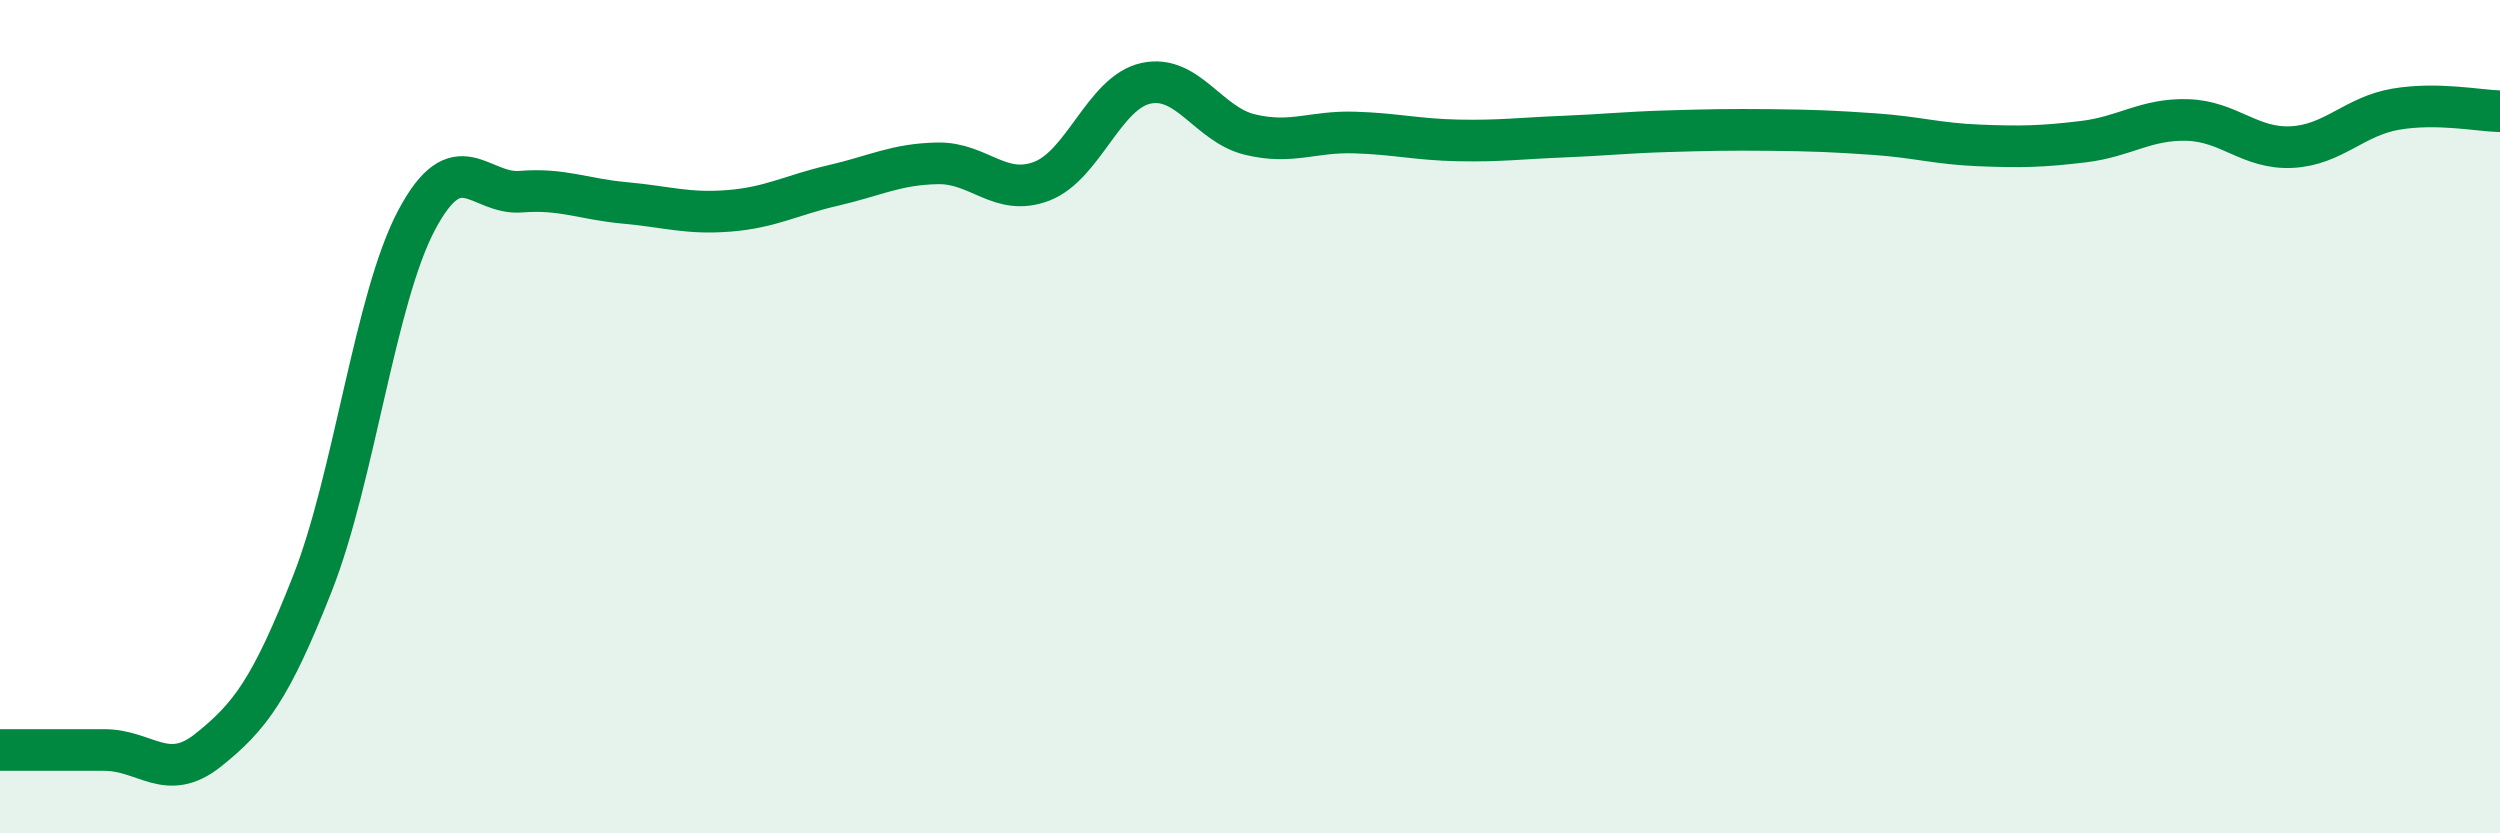
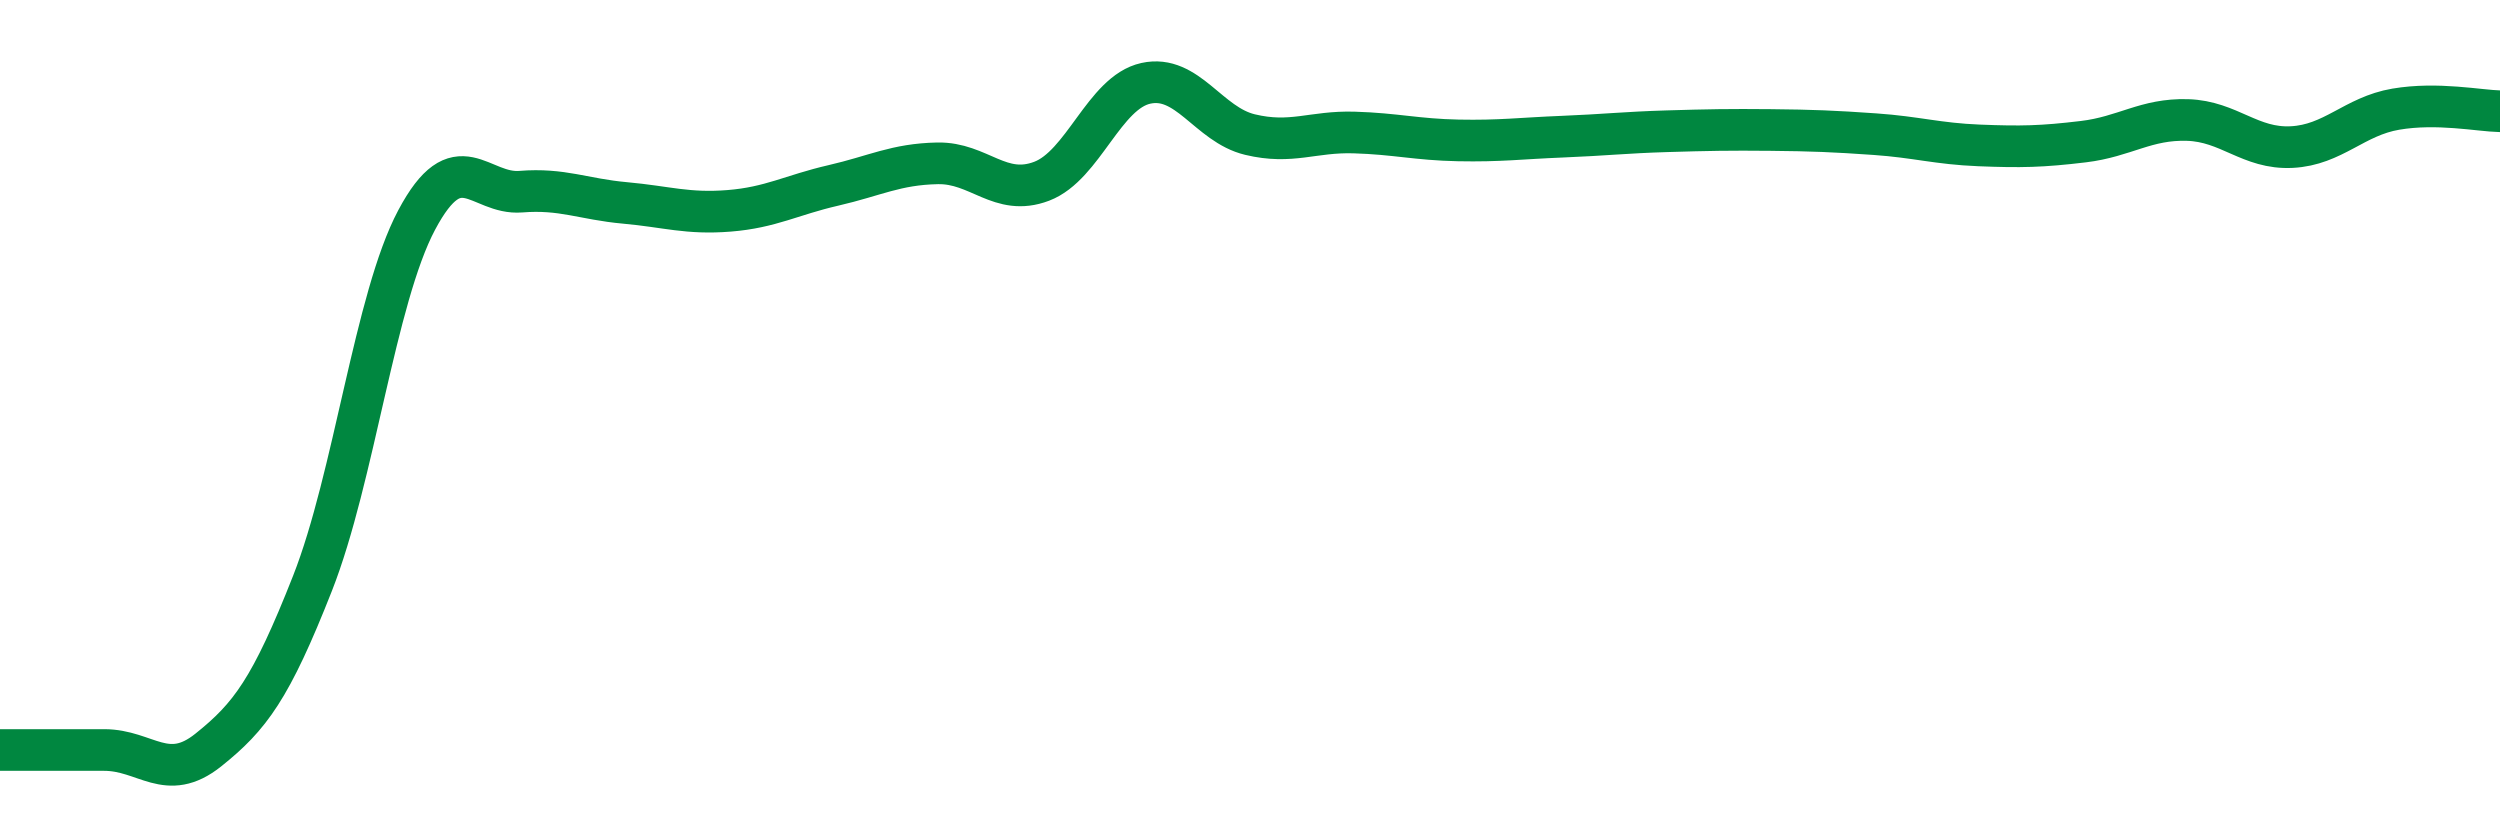
<svg xmlns="http://www.w3.org/2000/svg" width="60" height="20" viewBox="0 0 60 20">
-   <path d="M 0,18 C 0.5,18 1.5,18 2.5,18 C 3.5,18 4,18.8 5,18 C 6,17.2 6.5,16.54 7.5,14 C 8.5,11.46 9,7.16 10,5.28 C 11,3.4 11.5,4.68 12.5,4.6 C 13.5,4.52 14,4.78 15,4.87 C 16,4.96 16.5,5.14 17.5,5.06 C 18.5,4.98 19,4.68 20,4.45 C 21,4.22 21.5,3.94 22.5,3.92 C 23.5,3.9 24,4.73 25,4.35 C 26,3.97 26.5,2.22 27.5,2 C 28.5,1.78 29,2.99 30,3.23 C 31,3.47 31.5,3.15 32.5,3.18 C 33.5,3.21 34,3.35 35,3.37 C 36,3.39 36.5,3.32 37.5,3.28 C 38.5,3.24 39,3.18 40,3.15 C 41,3.12 41.5,3.11 42.5,3.12 C 43.5,3.13 44,3.15 45,3.22 C 46,3.29 46.5,3.45 47.5,3.49 C 48.5,3.53 49,3.52 50,3.4 C 51,3.28 51.5,2.85 52.5,2.88 C 53.5,2.91 54,3.58 55,3.53 C 56,3.48 56.5,2.79 57.5,2.62 C 58.5,2.45 59.5,2.66 60,2.67L60 20L0 20Z" fill="#008740" opacity="0.1" stroke-linecap="round" stroke-linejoin="round" />
  <path d="M 0,18 C 0.5,18 1.5,18 2.5,18 C 3.5,18 4,18.8 5,18 C 6,17.2 6.5,16.54 7.5,14 C 8.5,11.46 9,7.16 10,5.28 C 11,3.4 11.5,4.68 12.5,4.6 C 13.5,4.52 14,4.78 15,4.87 C 16,4.96 16.5,5.14 17.5,5.06 C 18.5,4.98 19,4.68 20,4.45 C 21,4.22 21.5,3.94 22.5,3.92 C 23.5,3.9 24,4.73 25,4.35 C 26,3.97 26.5,2.22 27.5,2 C 28.5,1.78 29,2.99 30,3.23 C 31,3.47 31.5,3.15 32.5,3.18 C 33.5,3.21 34,3.35 35,3.37 C 36,3.39 36.5,3.32 37.5,3.28 C 38.5,3.24 39,3.18 40,3.15 C 41,3.12 41.5,3.11 42.5,3.12 C 43.5,3.13 44,3.15 45,3.22 C 46,3.29 46.5,3.45 47.5,3.49 C 48.5,3.53 49,3.52 50,3.4 C 51,3.28 51.5,2.85 52.5,2.88 C 53.5,2.91 54,3.58 55,3.53 C 56,3.48 56.5,2.79 57.5,2.62 C 58.5,2.45 59.5,2.66 60,2.67" stroke="#008740" stroke-width="1" fill="none" stroke-linecap="round" stroke-linejoin="round" />
</svg>